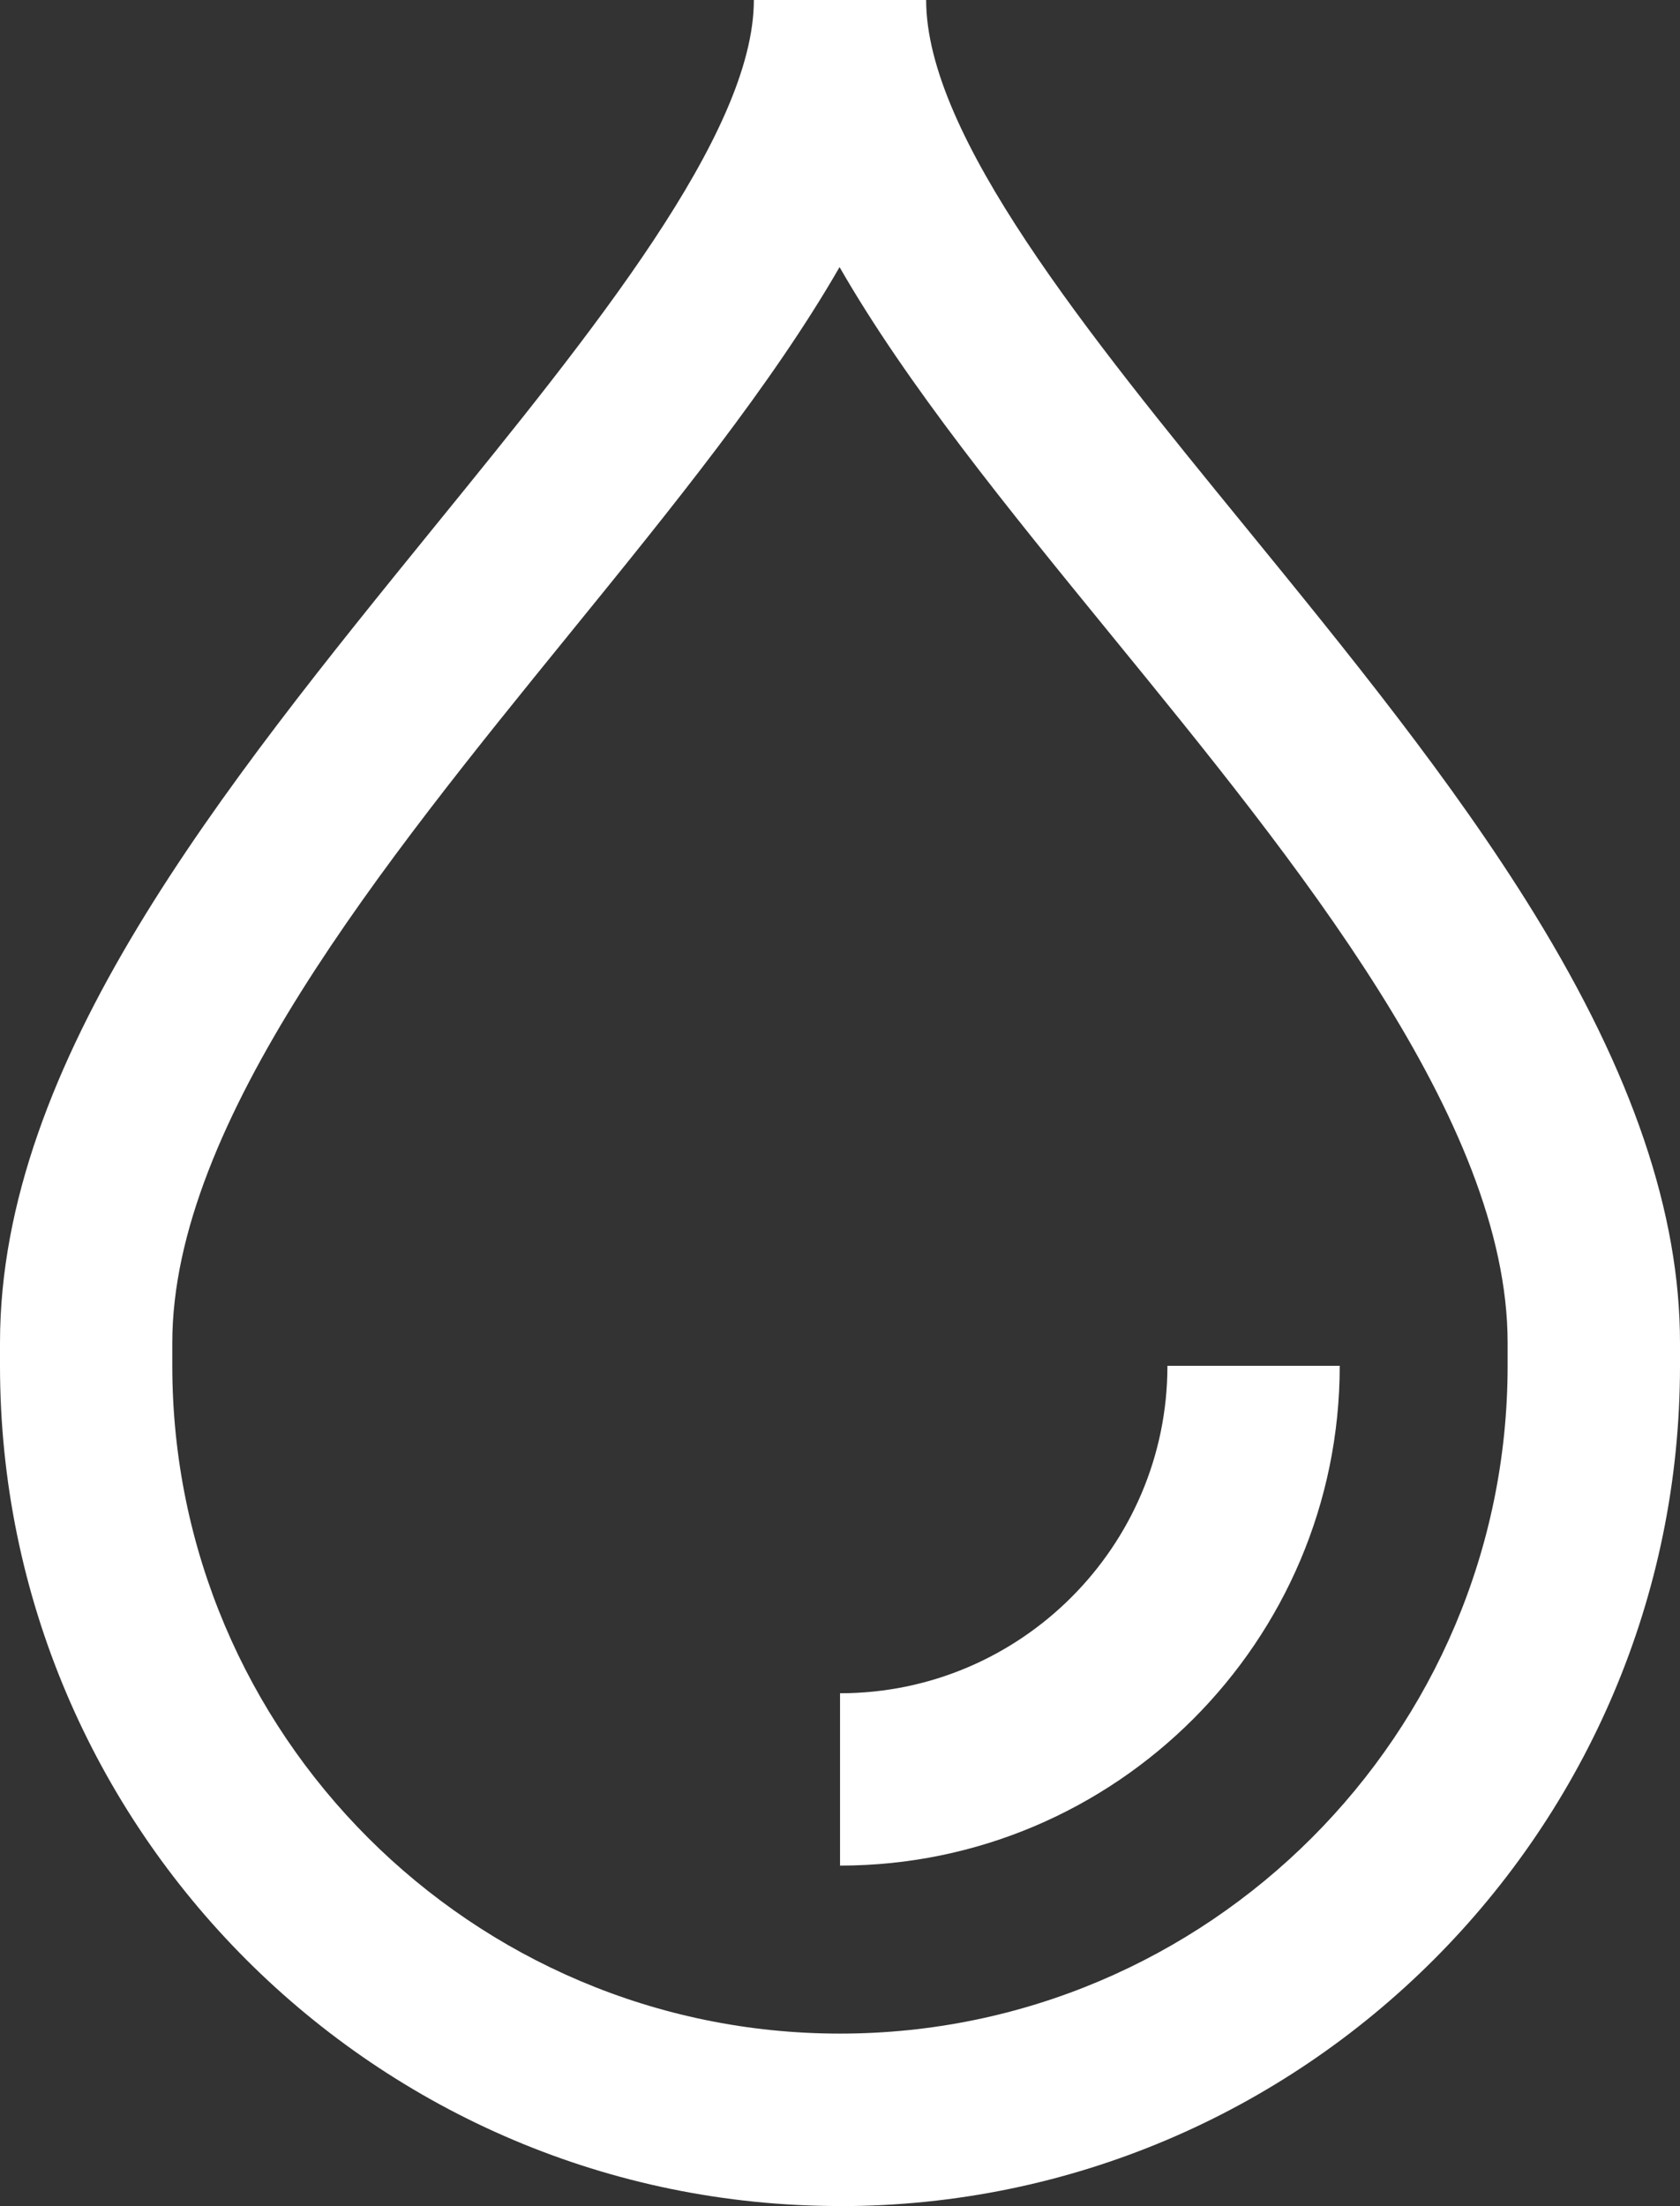
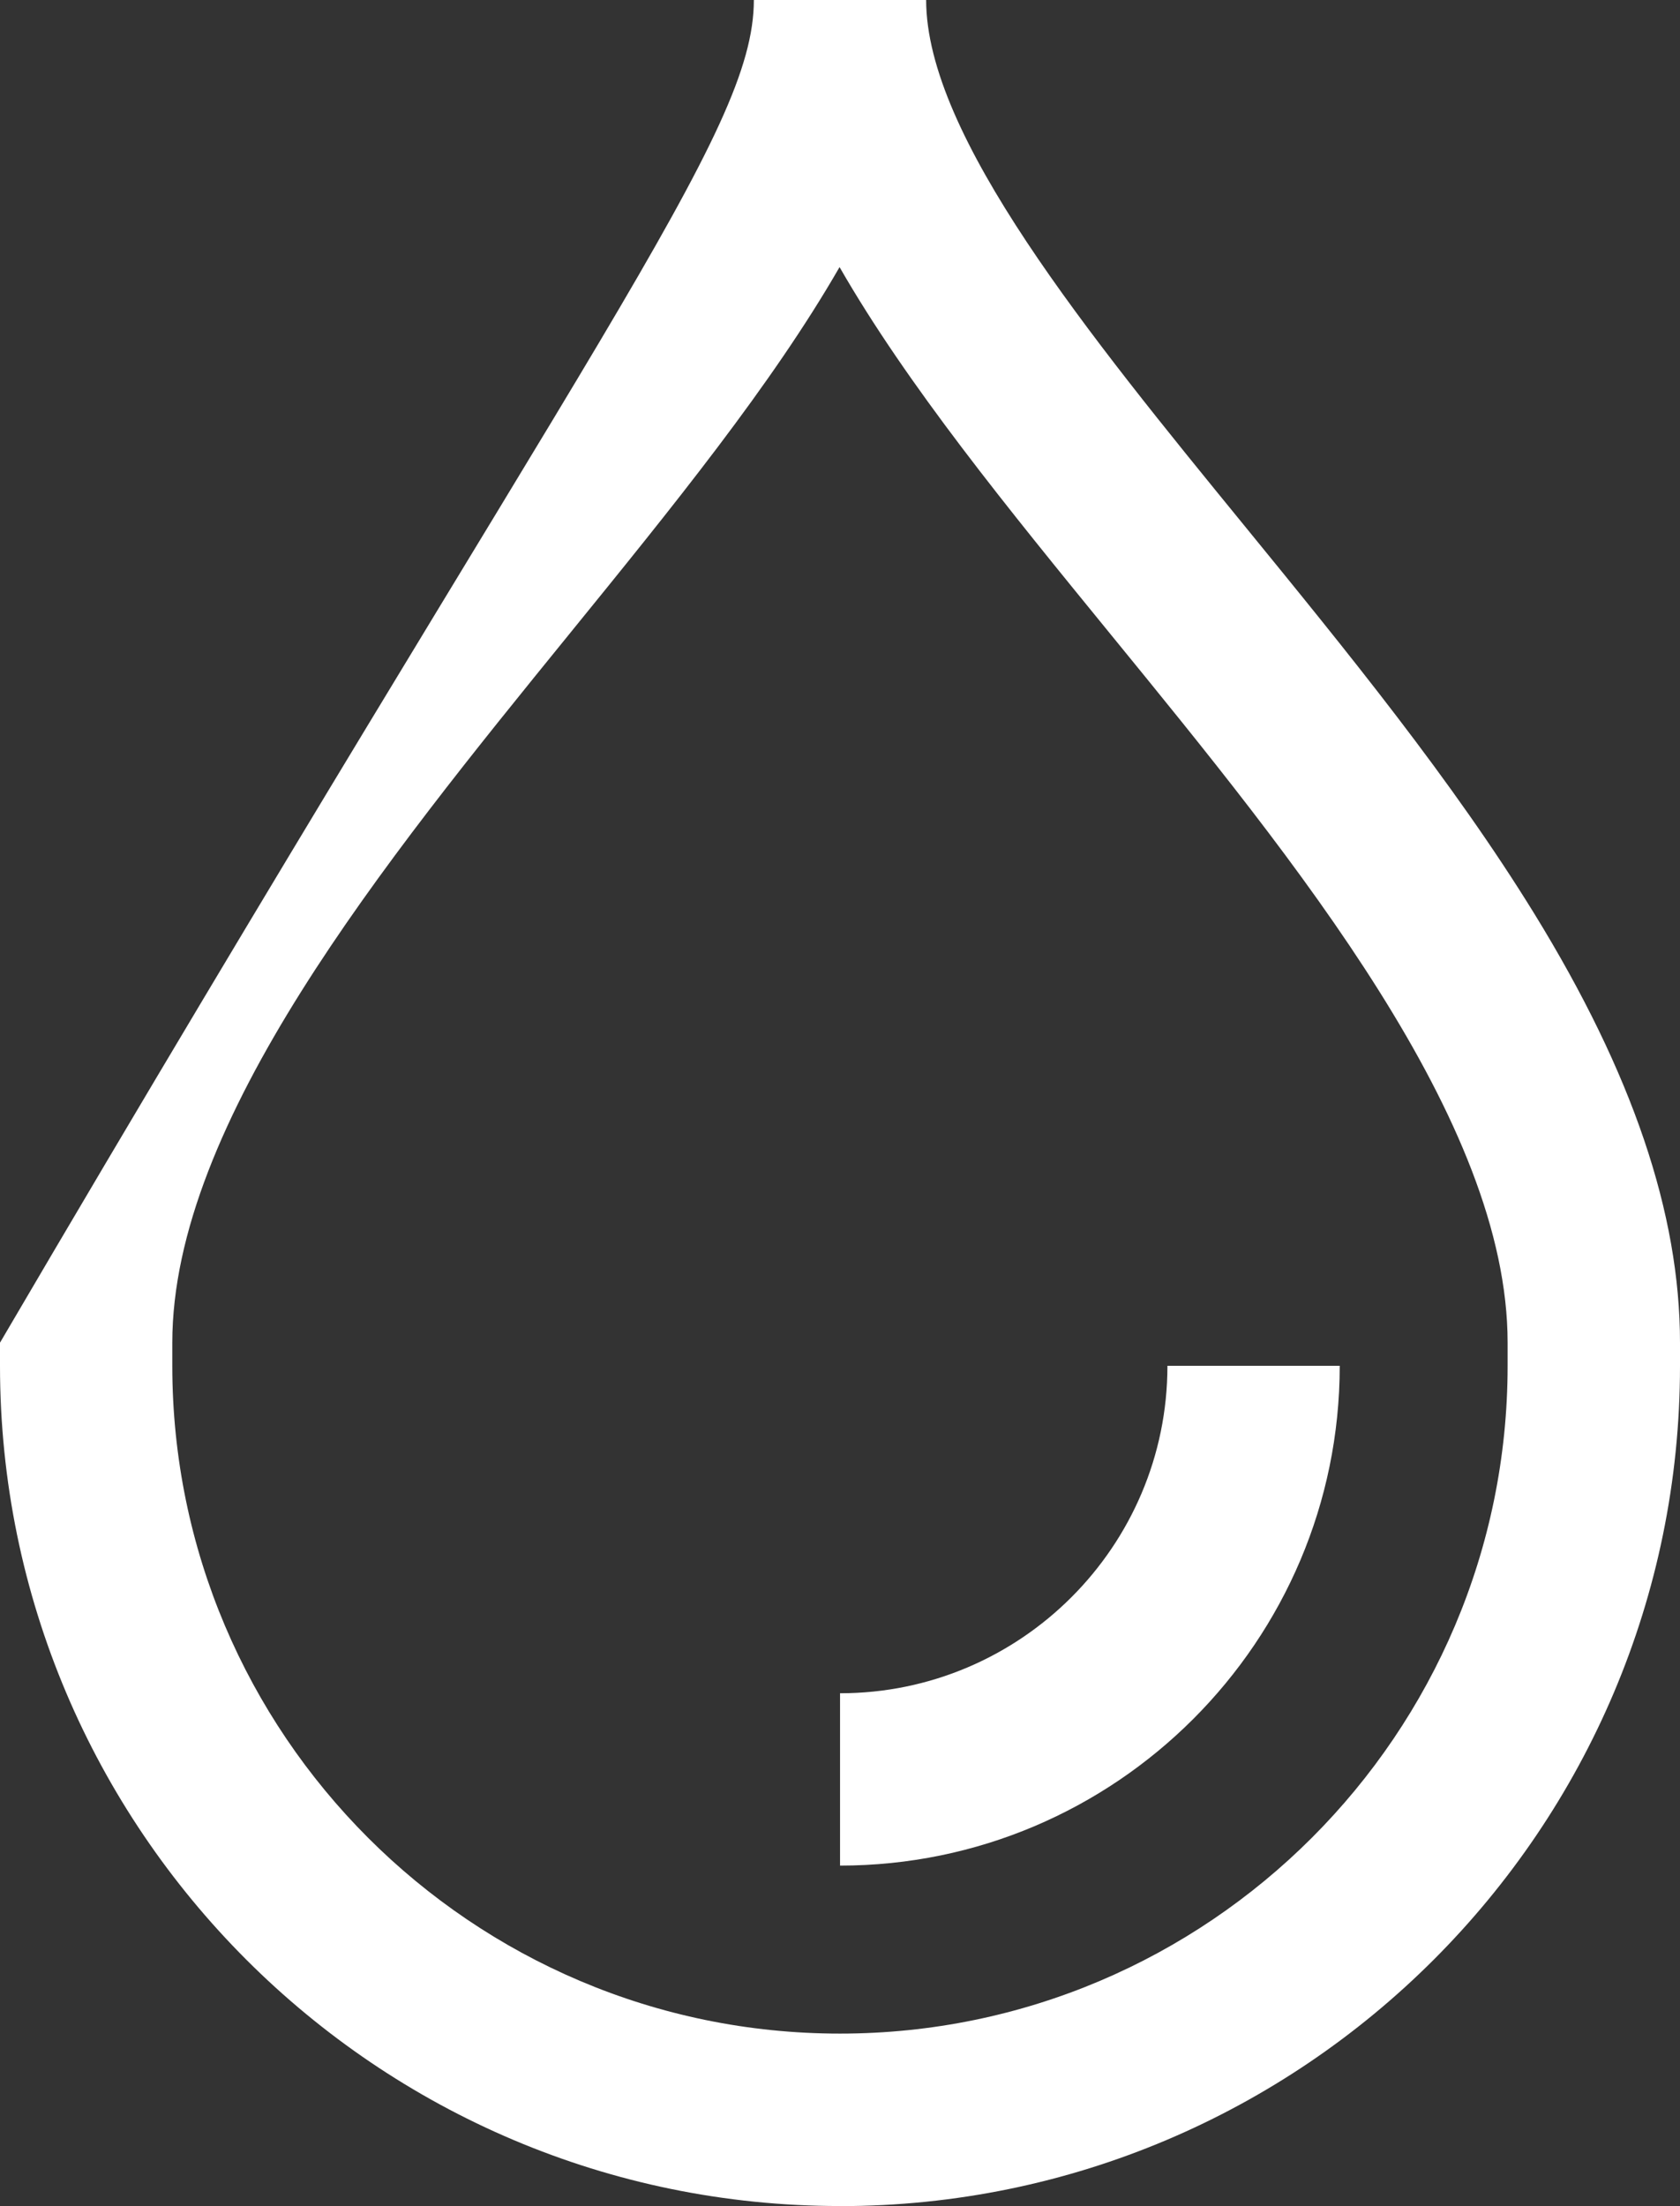
<svg xmlns="http://www.w3.org/2000/svg" id="Laag_1" data-name="Laag 1" viewBox="0 0 190.43 250">
  <rect x="0" y="0" width="190.43" height="250" fill="#333333" stroke="none" />
  <defs>
    <style>
      .cls-1 {
        fill: #fff;
        stroke-width: 0px;
      }
    </style>
  </defs>
-   <path class="cls-1" d="M95.21,250C42.71,250,0,207.29,0,154.78v-2.62c0-31.85,25.12-62.76,49.4-92.66C67.12,37.7,85.45,15.15,85.45,0h19.53c0,15.37,18.34,37.85,36.08,59.58,11.59,14.2,23.57,28.88,32.86,43.97,11.11,18.05,16.51,33.95,16.51,48.62v2.62c0,52.5-42.71,95.22-95.22,95.22ZM95.17,30.26c-7.67,13.33-18.96,27.22-30.61,41.56-21.11,25.98-45.03,55.42-45.03,80.34v2.62c0,41.73,33.95,75.68,75.68,75.68s75.68-33.95,75.68-75.68v-2.62c0-25.15-23.89-54.42-44.97-80.24-11.72-14.36-23.07-28.27-30.76-41.66ZM151.86,154.78h-19.53c0,20.46-16.65,37.11-37.11,37.11v19.53c31.23,0,56.64-25.41,56.64-56.64Z" />
+   <path class="cls-1" d="M95.21,250C42.71,250,0,207.29,0,154.78v-2.62C67.12,37.7,85.45,15.15,85.45,0h19.53c0,15.37,18.34,37.85,36.08,59.58,11.59,14.2,23.57,28.88,32.86,43.97,11.11,18.05,16.51,33.95,16.51,48.62v2.62c0,52.5-42.71,95.22-95.22,95.22ZM95.17,30.26c-7.67,13.33-18.96,27.22-30.61,41.56-21.11,25.98-45.03,55.42-45.03,80.34v2.62c0,41.73,33.95,75.68,75.68,75.68s75.68-33.95,75.68-75.68v-2.62c0-25.15-23.89-54.42-44.97-80.24-11.72-14.36-23.07-28.27-30.76-41.66ZM151.86,154.78h-19.53c0,20.46-16.65,37.11-37.11,37.11v19.53c31.23,0,56.64-25.41,56.64-56.64Z" />
</svg>